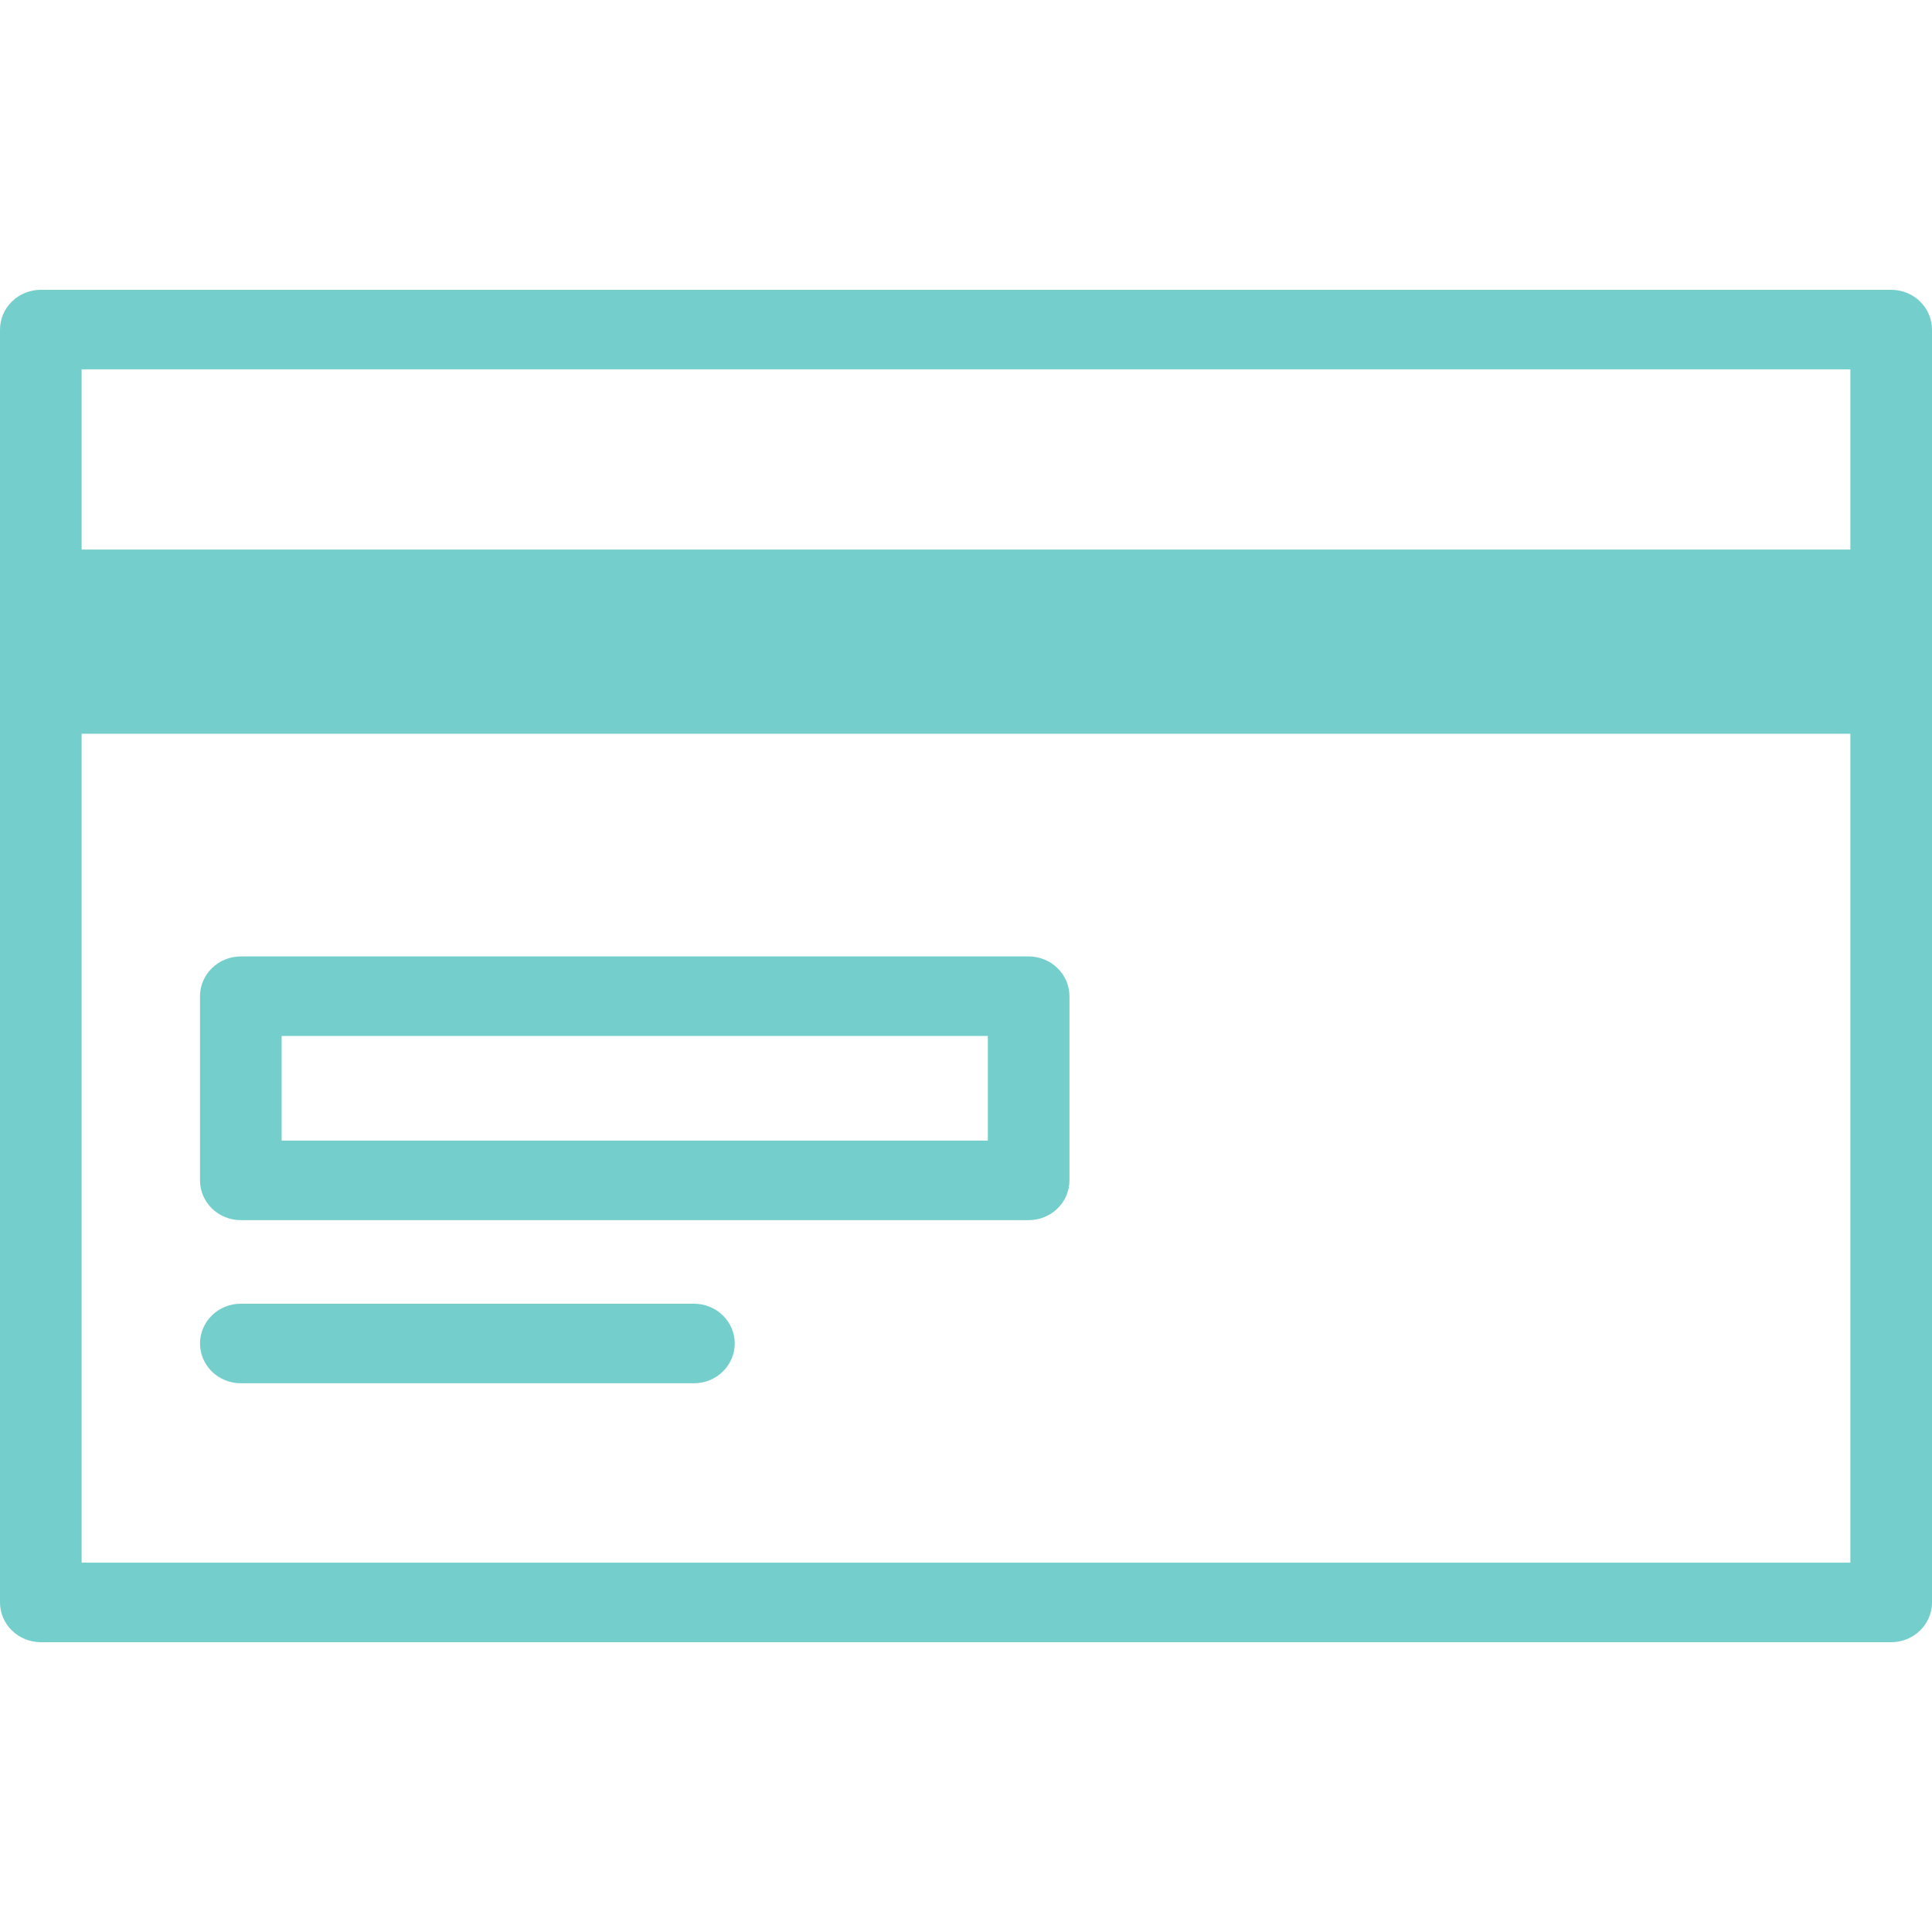
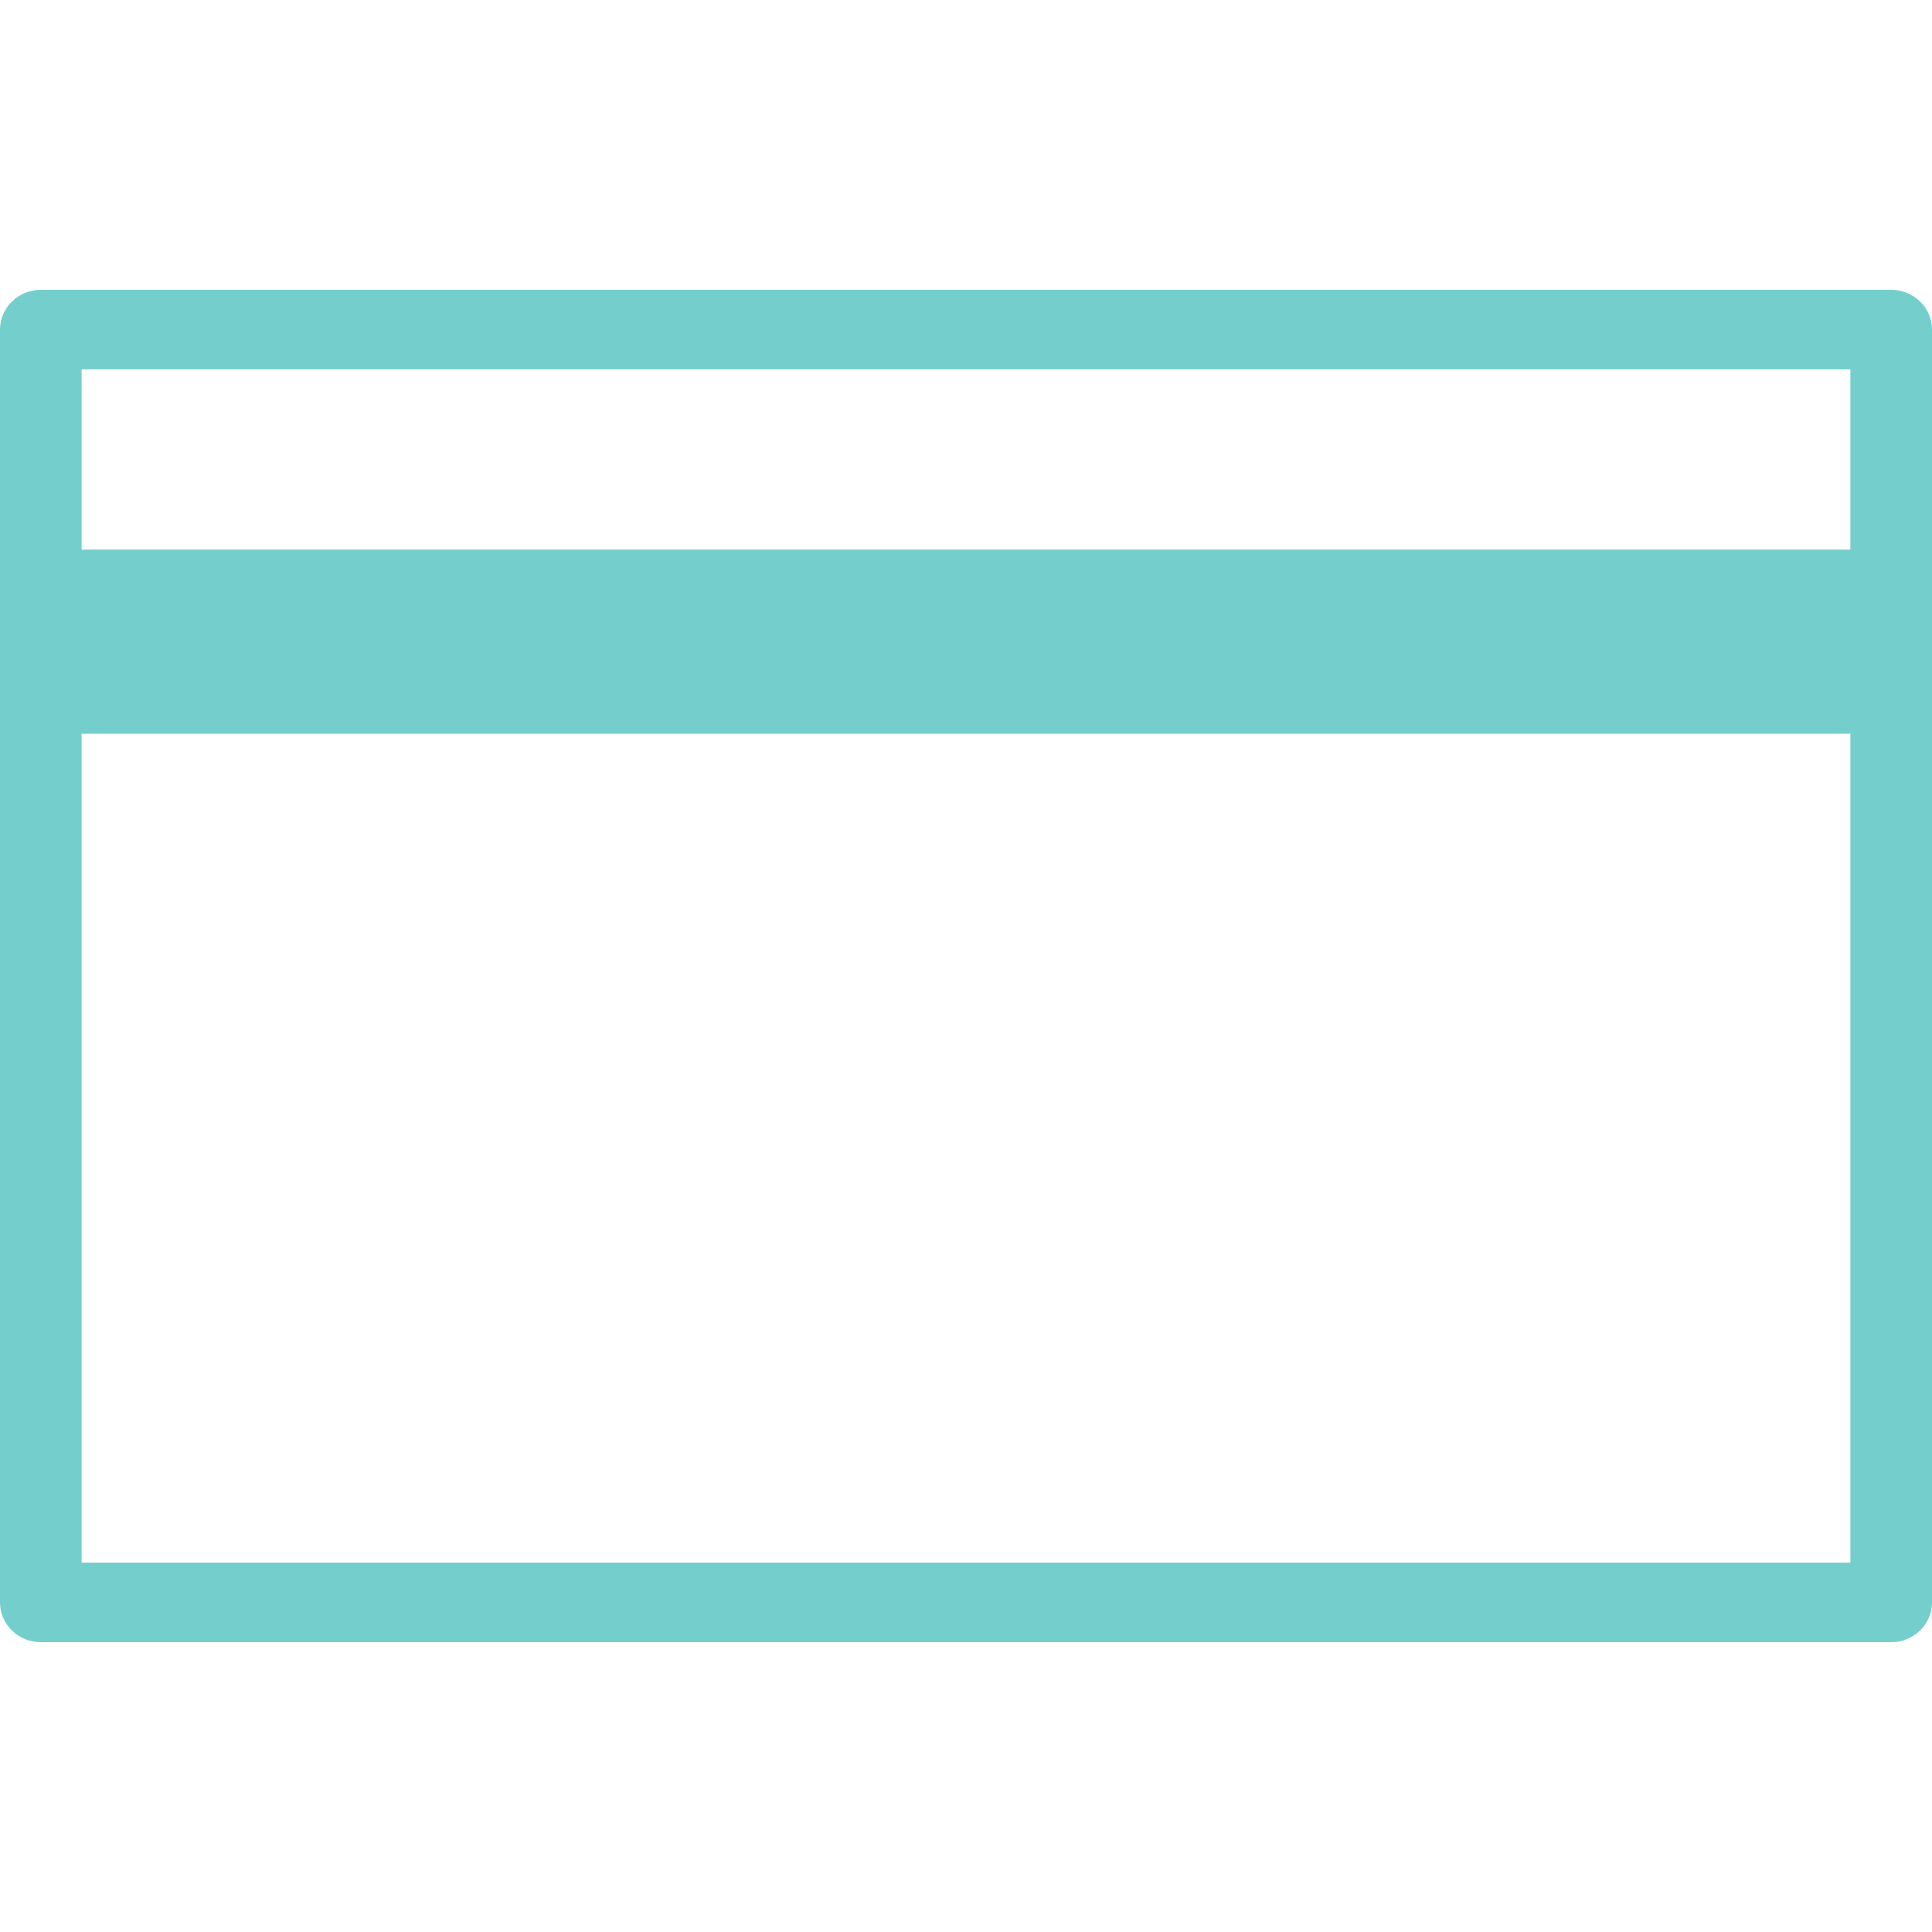
<svg xmlns="http://www.w3.org/2000/svg" width="40" height="40" viewBox="0 0 40 40" fill="none">
  <path d="M39.155 6H0.845C0.621 6 0.406 6.087 0.248 6.241C0.089 6.396 0 6.605 0 6.824L0 33.176C0 33.395 0.089 33.604 0.248 33.759C0.406 33.913 0.621 34 0.845 34H39.155C39.379 34 39.594 33.913 39.752 33.759C39.911 33.604 40 33.395 40 33.176V6.824C40 6.605 39.911 6.396 39.752 6.241C39.594 6.087 39.379 6 39.155 6V6ZM38.31 7.647V11.378H1.69V7.647H38.31ZM1.69 32.353V15.191H38.31V32.353H1.69Z" fill="#74CFCC" />
-   <path d="M14.367 26.992H4.986C4.762 26.992 4.547 27.078 4.388 27.233C4.23 27.387 4.141 27.597 4.141 27.815C4.141 28.034 4.23 28.243 4.388 28.398C4.547 28.552 4.762 28.639 4.986 28.639H14.367C14.591 28.639 14.806 28.552 14.964 28.398C15.123 28.243 15.212 28.034 15.212 27.815C15.212 27.597 15.123 27.387 14.964 27.233C14.806 27.078 14.591 26.992 14.367 26.992Z" fill="#74CFCC" />
-   <path d="M21.297 19.802H4.986C4.762 19.802 4.547 19.889 4.388 20.044C4.23 20.198 4.141 20.407 4.141 20.626V24.439C4.141 24.657 4.23 24.867 4.388 25.021C4.547 25.175 4.762 25.262 4.986 25.262H21.297C21.521 25.262 21.736 25.175 21.894 25.021C22.053 24.867 22.142 24.657 22.142 24.439V20.626C22.142 20.407 22.053 20.198 21.894 20.044C21.736 19.889 21.521 19.802 21.297 19.802ZM20.452 23.615H5.831V21.449H20.452V23.615Z" fill="#74CFCC" />
</svg>